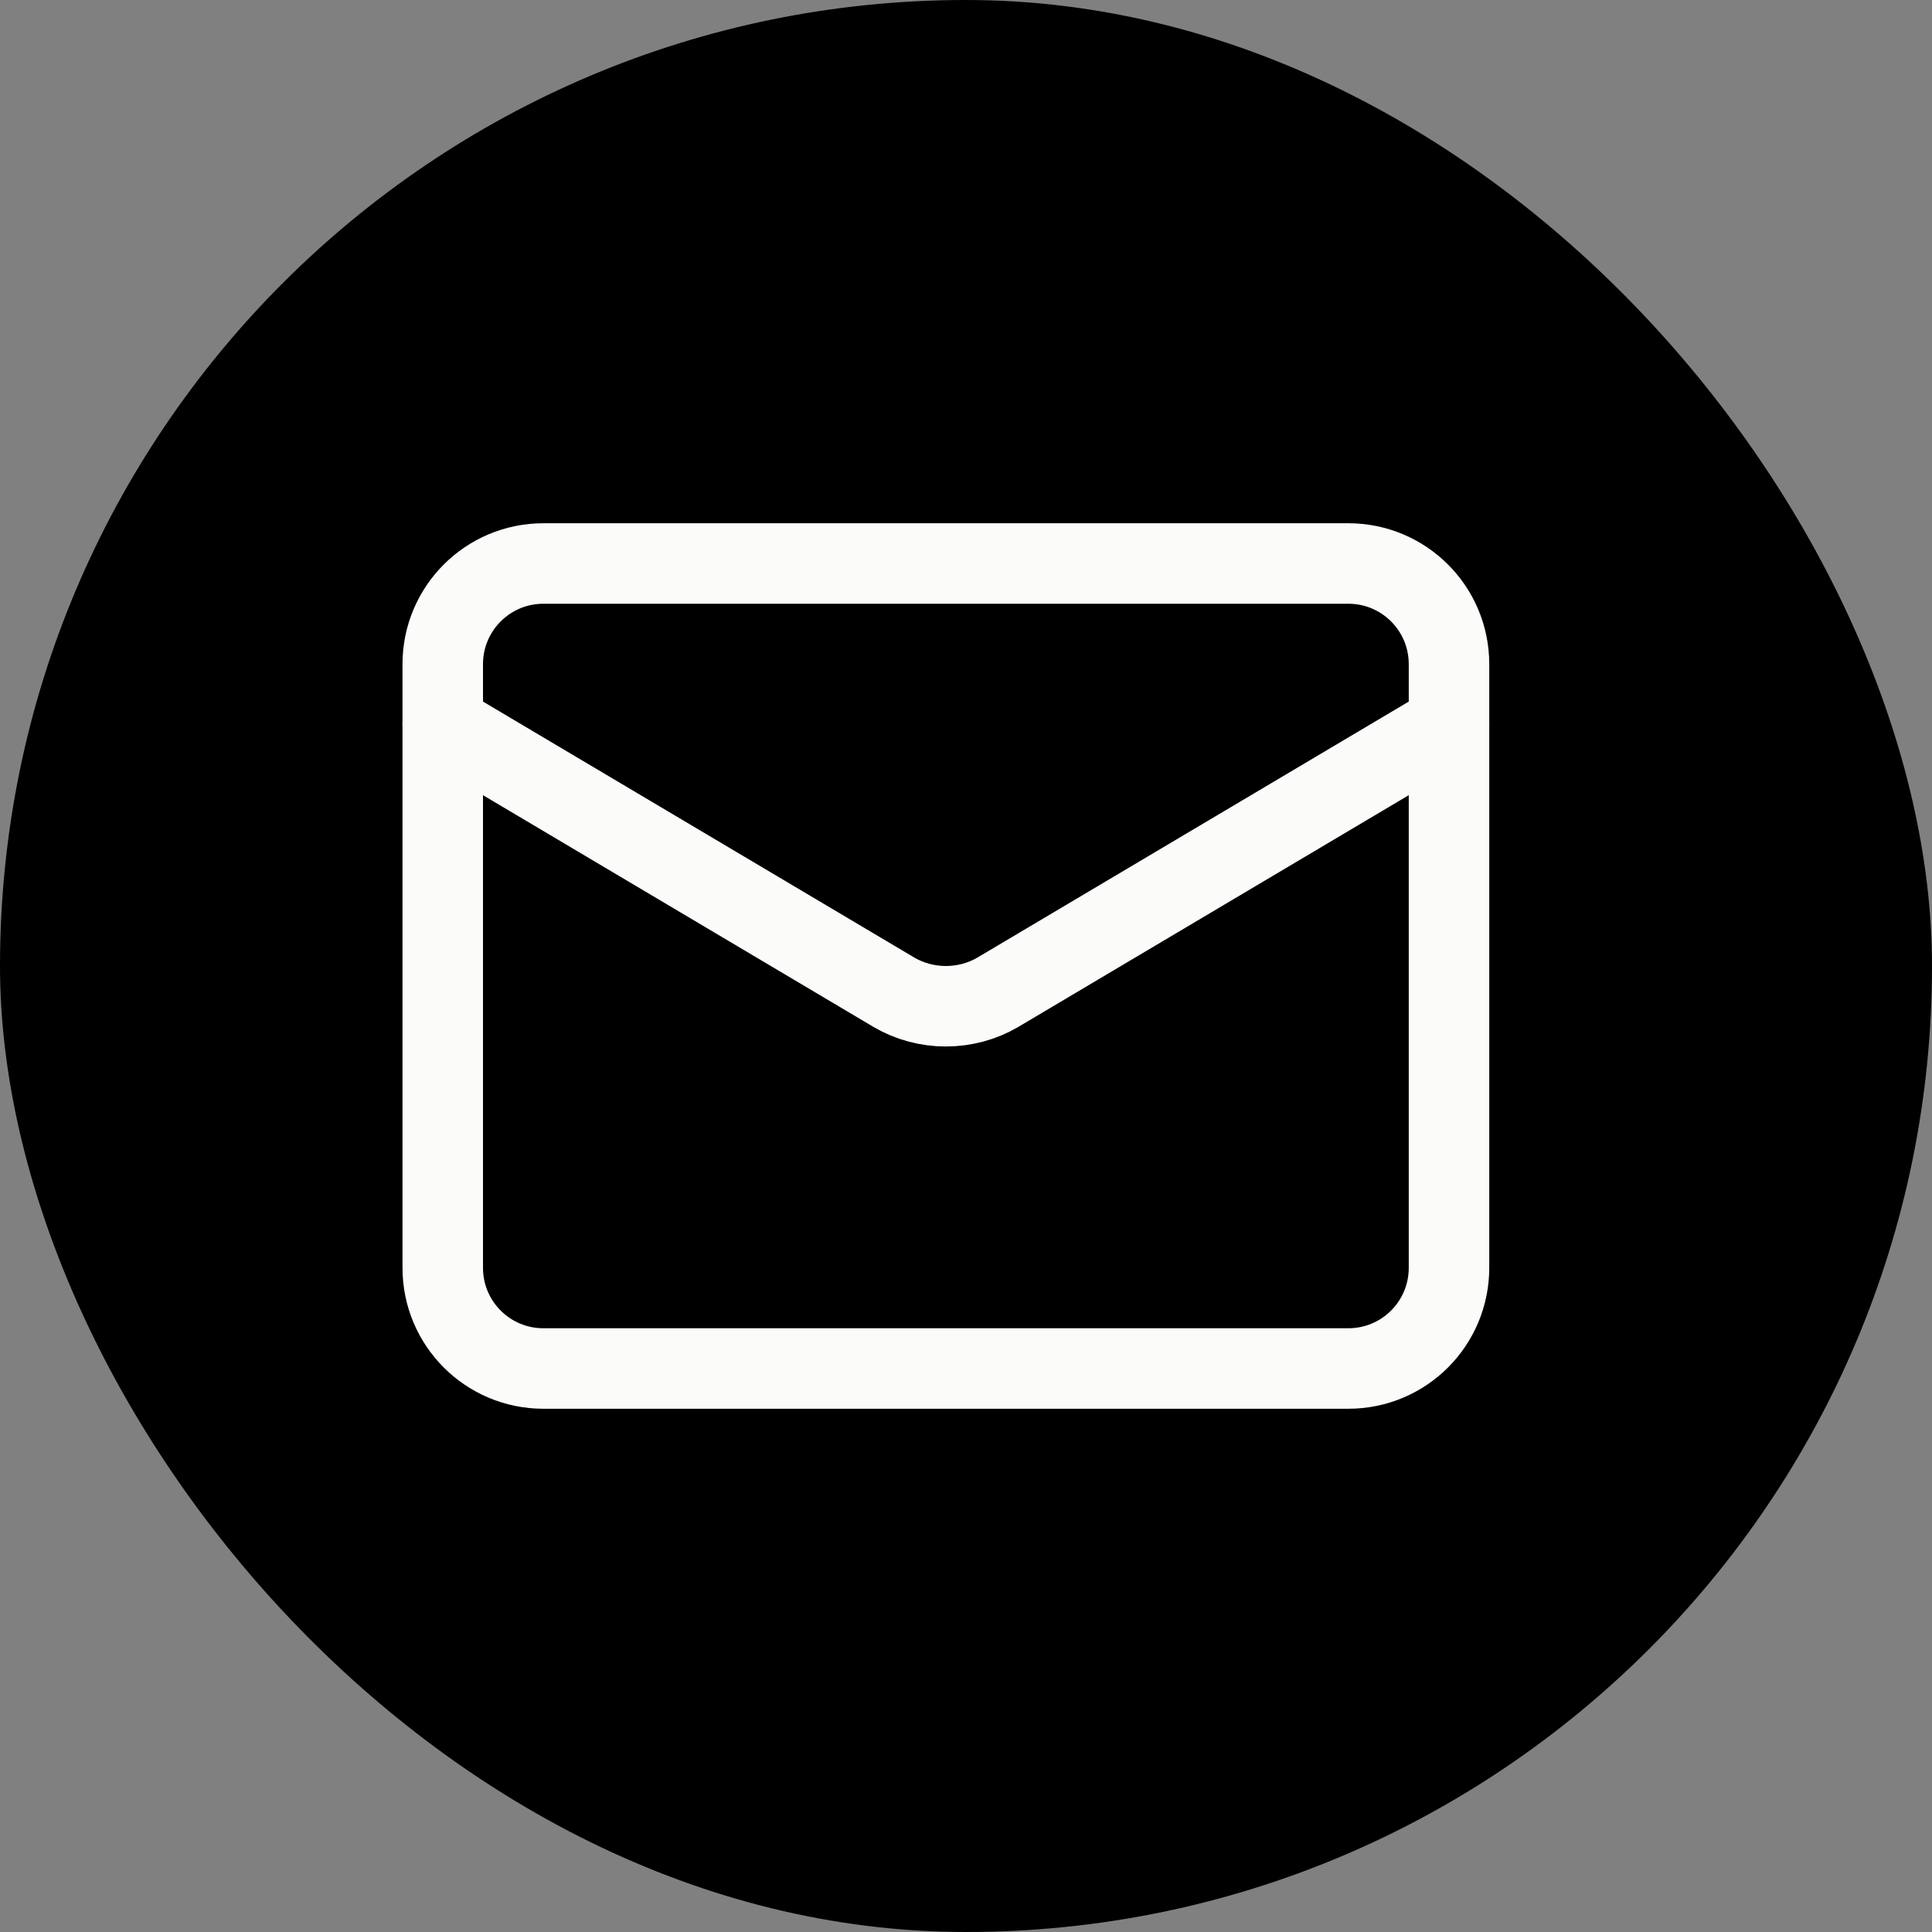
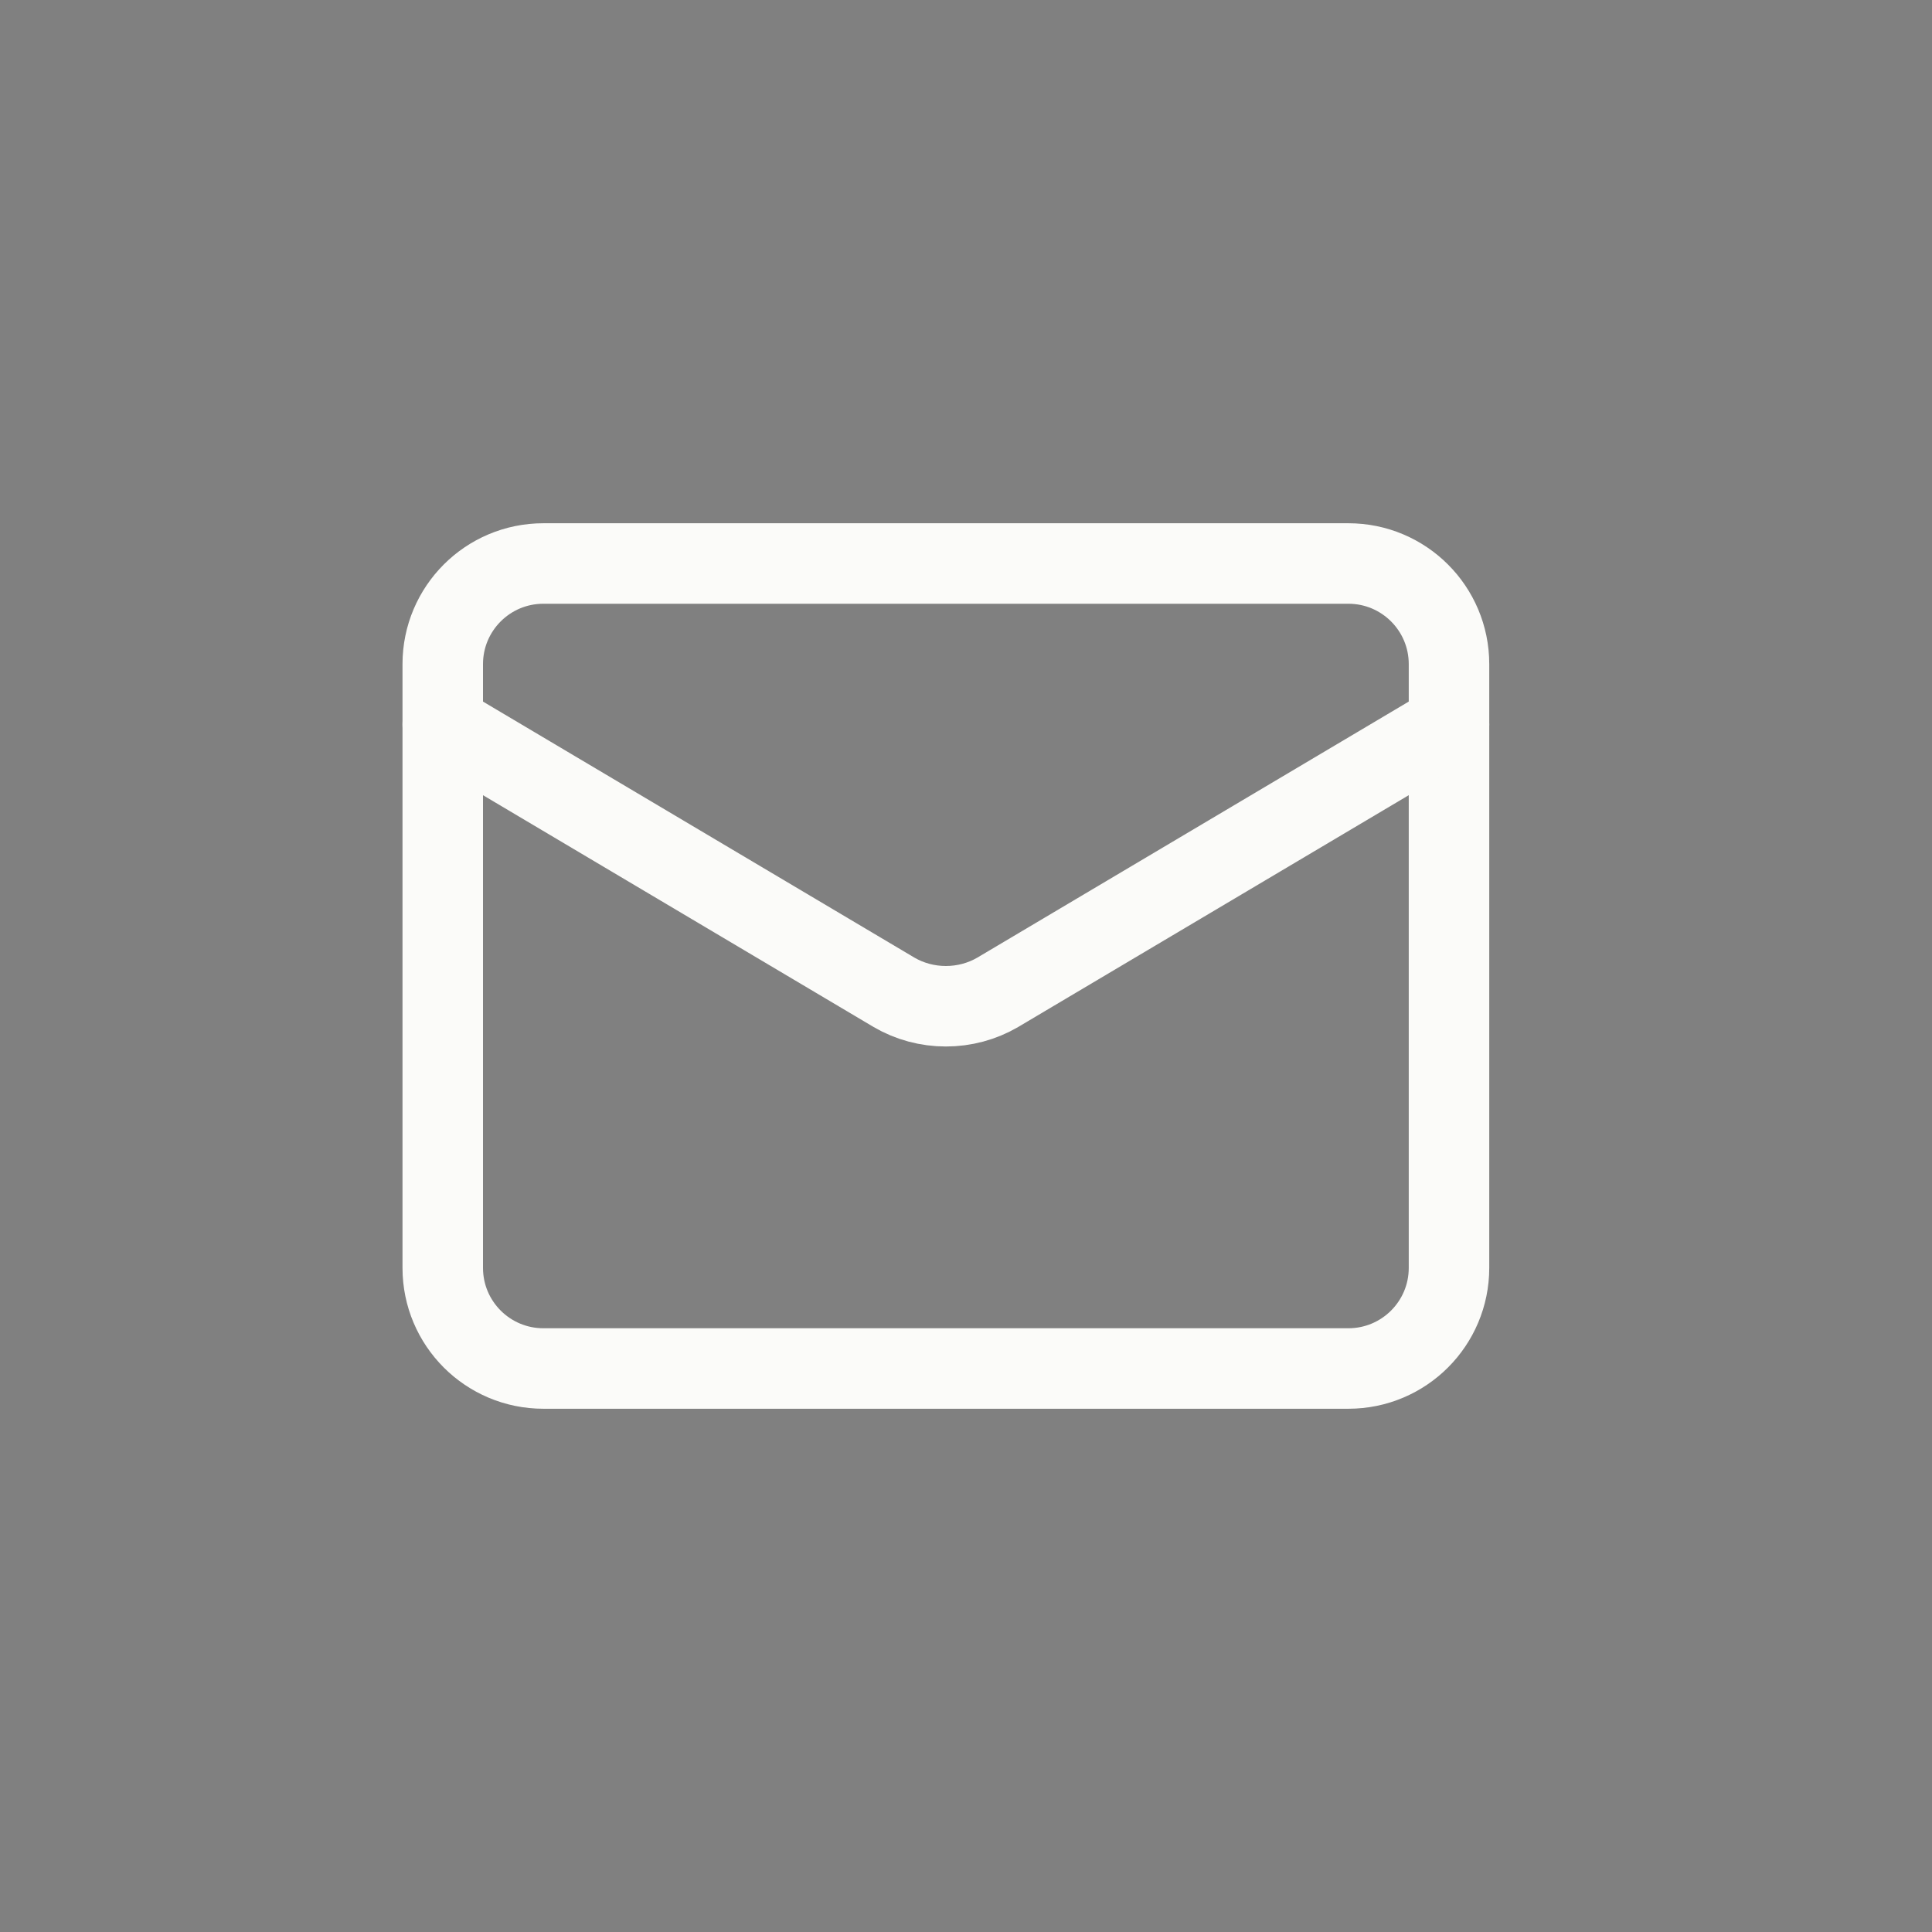
<svg xmlns="http://www.w3.org/2000/svg" version="1.1" width="48" height="48">
  <rect width="100%" height="100%" fill="#808080" stroke="none" />
  <svg version="1.1" width="48" height="48">
    <svg width="48" height="48" viewBox="0 0 48 48" fill="none">
      <g clip-path="url(#clip0_3_2)">
-         <rect width="48" height="48" rx="24" fill="black" />
        <path d="M33.5 14H13.5C12.119 14 11 15.119 11 16.5V31.5C11 32.881 12.119 34 13.5 34H33.5C34.881 34 36 32.881 36 31.5V16.5C36 15.119 34.881 14 33.5 14Z" stroke="#FBFBF9" stroke-width="2" stroke-linecap="round" stroke-linejoin="round" />
        <path d="M36 18L24.788 24.654C24.402 24.88 23.955 25 23.5 25C23.045 25 22.598 24.88 22.212 24.654L11 18" stroke="#FBFBF9" stroke-width="2" stroke-linecap="round" stroke-linejoin="round" />
      </g>
      <defs>
        <clipPath id="clip0_3_2">
          <rect width="48" height="48" fill="white" />
        </clipPath>
      </defs>
    </svg>
  </svg>
  <style>@media (prefers-color-scheme: light) { :root { filter: none; } }
@media (prefers-color-scheme: dark) { :root { filter: none; } }
</style>
</svg>